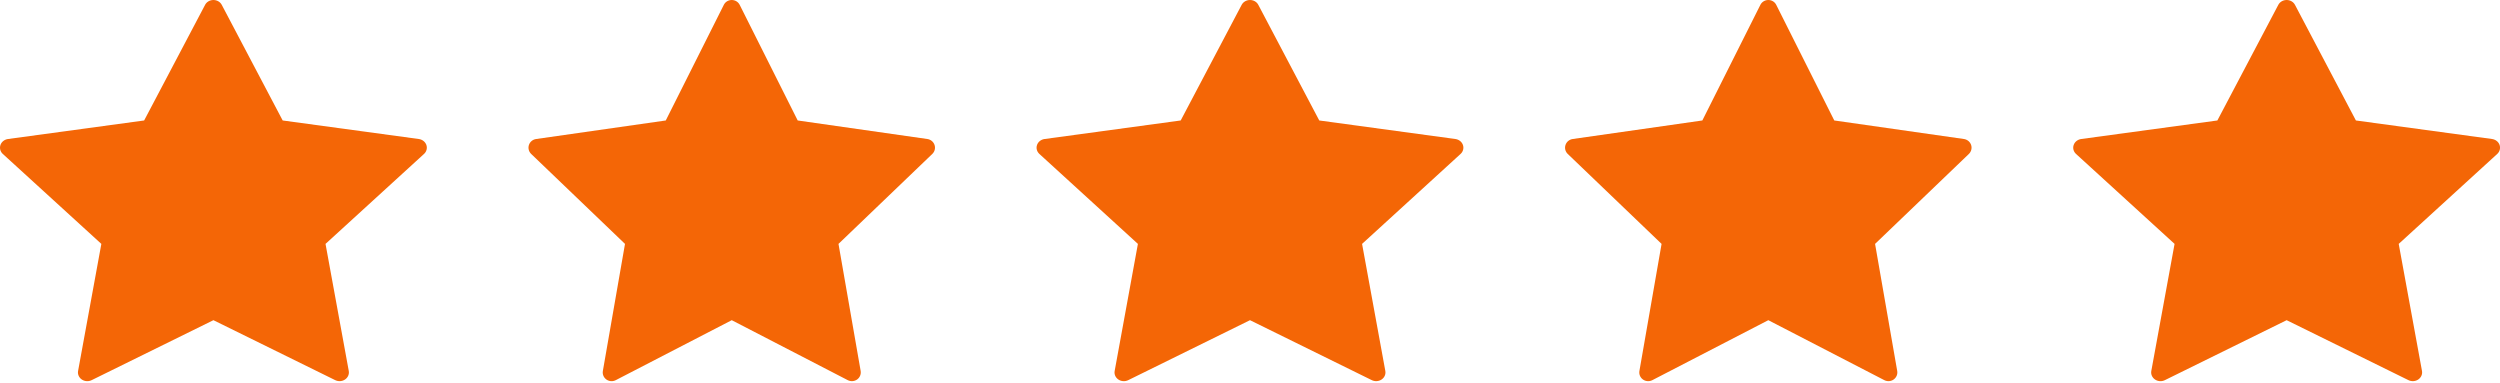
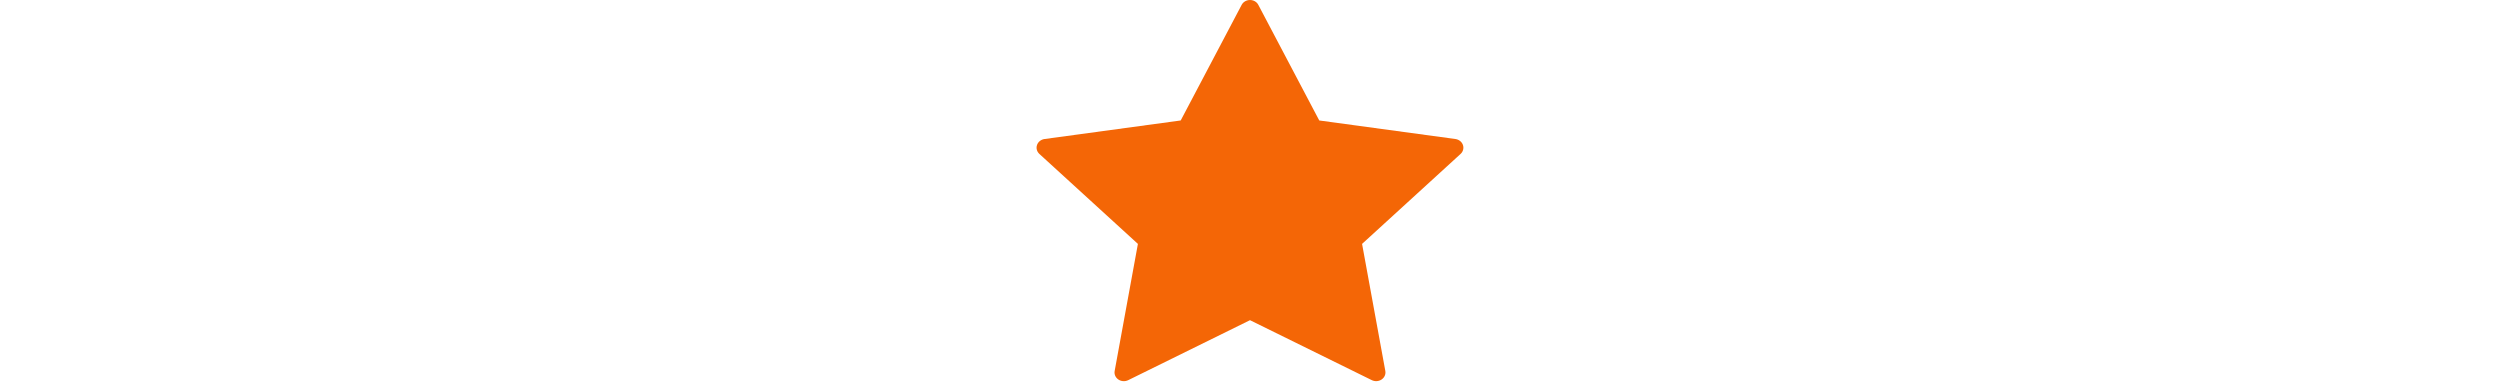
<svg xmlns="http://www.w3.org/2000/svg" width="111" height="17" viewBox="0 0 111 17" fill="none">
-   <path d="M9.847 0.217L12.551 5.349L18.596 6.172C18.752 6.194 18.882 6.296 18.931 6.437C18.98 6.577 18.939 6.732 18.826 6.835L14.453 10.829L15.485 16.469C15.512 16.615 15.448 16.762 15.321 16.849C15.193 16.936 15.023 16.947 14.883 16.878L9.476 14.216L4.069 16.879C3.929 16.948 3.76 16.937 3.632 16.85C3.504 16.763 3.44 16.616 3.467 16.47L4.5 10.829L0.125 6.835C0.012 6.732 -0.028 6.577 0.02 6.437C0.069 6.296 0.199 6.194 0.355 6.172L6.4 5.349L9.105 0.217C9.174 0.084 9.318 0 9.476 0C9.634 0 9.778 0.084 9.847 0.217Z" fill="#F46606" />
-   <path d="M32.843 0.217L35.418 5.349L41.175 6.172C41.324 6.194 41.448 6.296 41.494 6.437C41.541 6.577 41.502 6.732 41.394 6.835L37.229 10.829L38.213 16.469C38.238 16.615 38.178 16.762 38.056 16.849C37.934 16.936 37.773 16.947 37.639 16.878L32.49 14.216L27.34 16.879C27.207 16.948 27.045 16.937 26.924 16.85C26.802 16.763 26.741 16.616 26.767 16.47L27.75 10.829L23.584 6.835C23.477 6.732 23.438 6.577 23.484 6.437C23.531 6.296 23.654 6.194 23.803 6.172L29.56 5.349L32.137 0.217C32.202 0.084 32.339 0 32.49 0C32.64 0 32.777 0.084 32.843 0.217Z" fill="#F46606" />
  <path d="M55.87 0.217L58.575 5.349L64.619 6.172C64.776 6.194 64.906 6.296 64.954 6.437C65.003 6.577 64.962 6.732 64.849 6.835L60.476 10.829L61.508 16.469C61.536 16.615 61.472 16.762 61.344 16.849C61.216 16.936 61.047 16.947 60.907 16.878L55.5 14.216L50.093 16.879C49.953 16.948 49.783 16.937 49.655 16.85C49.527 16.763 49.463 16.616 49.491 16.47L50.523 10.829L46.149 6.835C46.036 6.732 45.995 6.577 46.044 6.437C46.093 6.296 46.222 6.194 46.379 6.172L52.423 5.349L55.129 0.217C55.198 0.084 55.342 0 55.5 0C55.658 0 55.802 0.084 55.87 0.217Z" fill="#F46606" />
-   <path d="M78.866 0.217L81.442 5.349L87.199 6.172C87.348 6.194 87.471 6.296 87.518 6.437C87.564 6.577 87.525 6.732 87.418 6.835L83.253 10.829L84.236 16.469C84.262 16.615 84.201 16.762 84.079 16.849C83.958 16.936 83.796 16.947 83.663 16.878L78.513 14.216L73.364 16.879C73.231 16.948 73.069 16.937 72.947 16.85C72.825 16.763 72.764 16.616 72.79 16.47L73.774 10.829L69.608 6.835C69.5 6.732 69.461 6.577 69.508 6.437C69.554 6.296 69.678 6.194 69.827 6.172L75.584 5.349L78.16 0.217C78.226 0.084 78.363 0 78.513 0C78.664 0 78.801 0.084 78.866 0.217Z" fill="#F46606" />
-   <path d="M101.898 0.217L104.602 5.349L110.647 6.172C110.803 6.194 110.933 6.296 110.982 6.437C111.03 6.577 110.99 6.732 110.877 6.835L106.503 10.829L107.536 16.469C107.563 16.615 107.499 16.762 107.371 16.849C107.244 16.936 107.074 16.947 106.934 16.878L101.527 14.216L96.12 16.879C95.98 16.948 95.81 16.937 95.683 16.85C95.555 16.763 95.491 16.616 95.518 16.47L96.551 10.829L92.176 6.835C92.063 6.732 92.022 6.577 92.071 6.437C92.12 6.296 92.25 6.194 92.406 6.172L98.451 5.349L101.156 0.217C101.225 0.084 101.369 0 101.527 0C101.685 0 101.829 0.084 101.898 0.217Z" fill="#F46606" />
</svg>